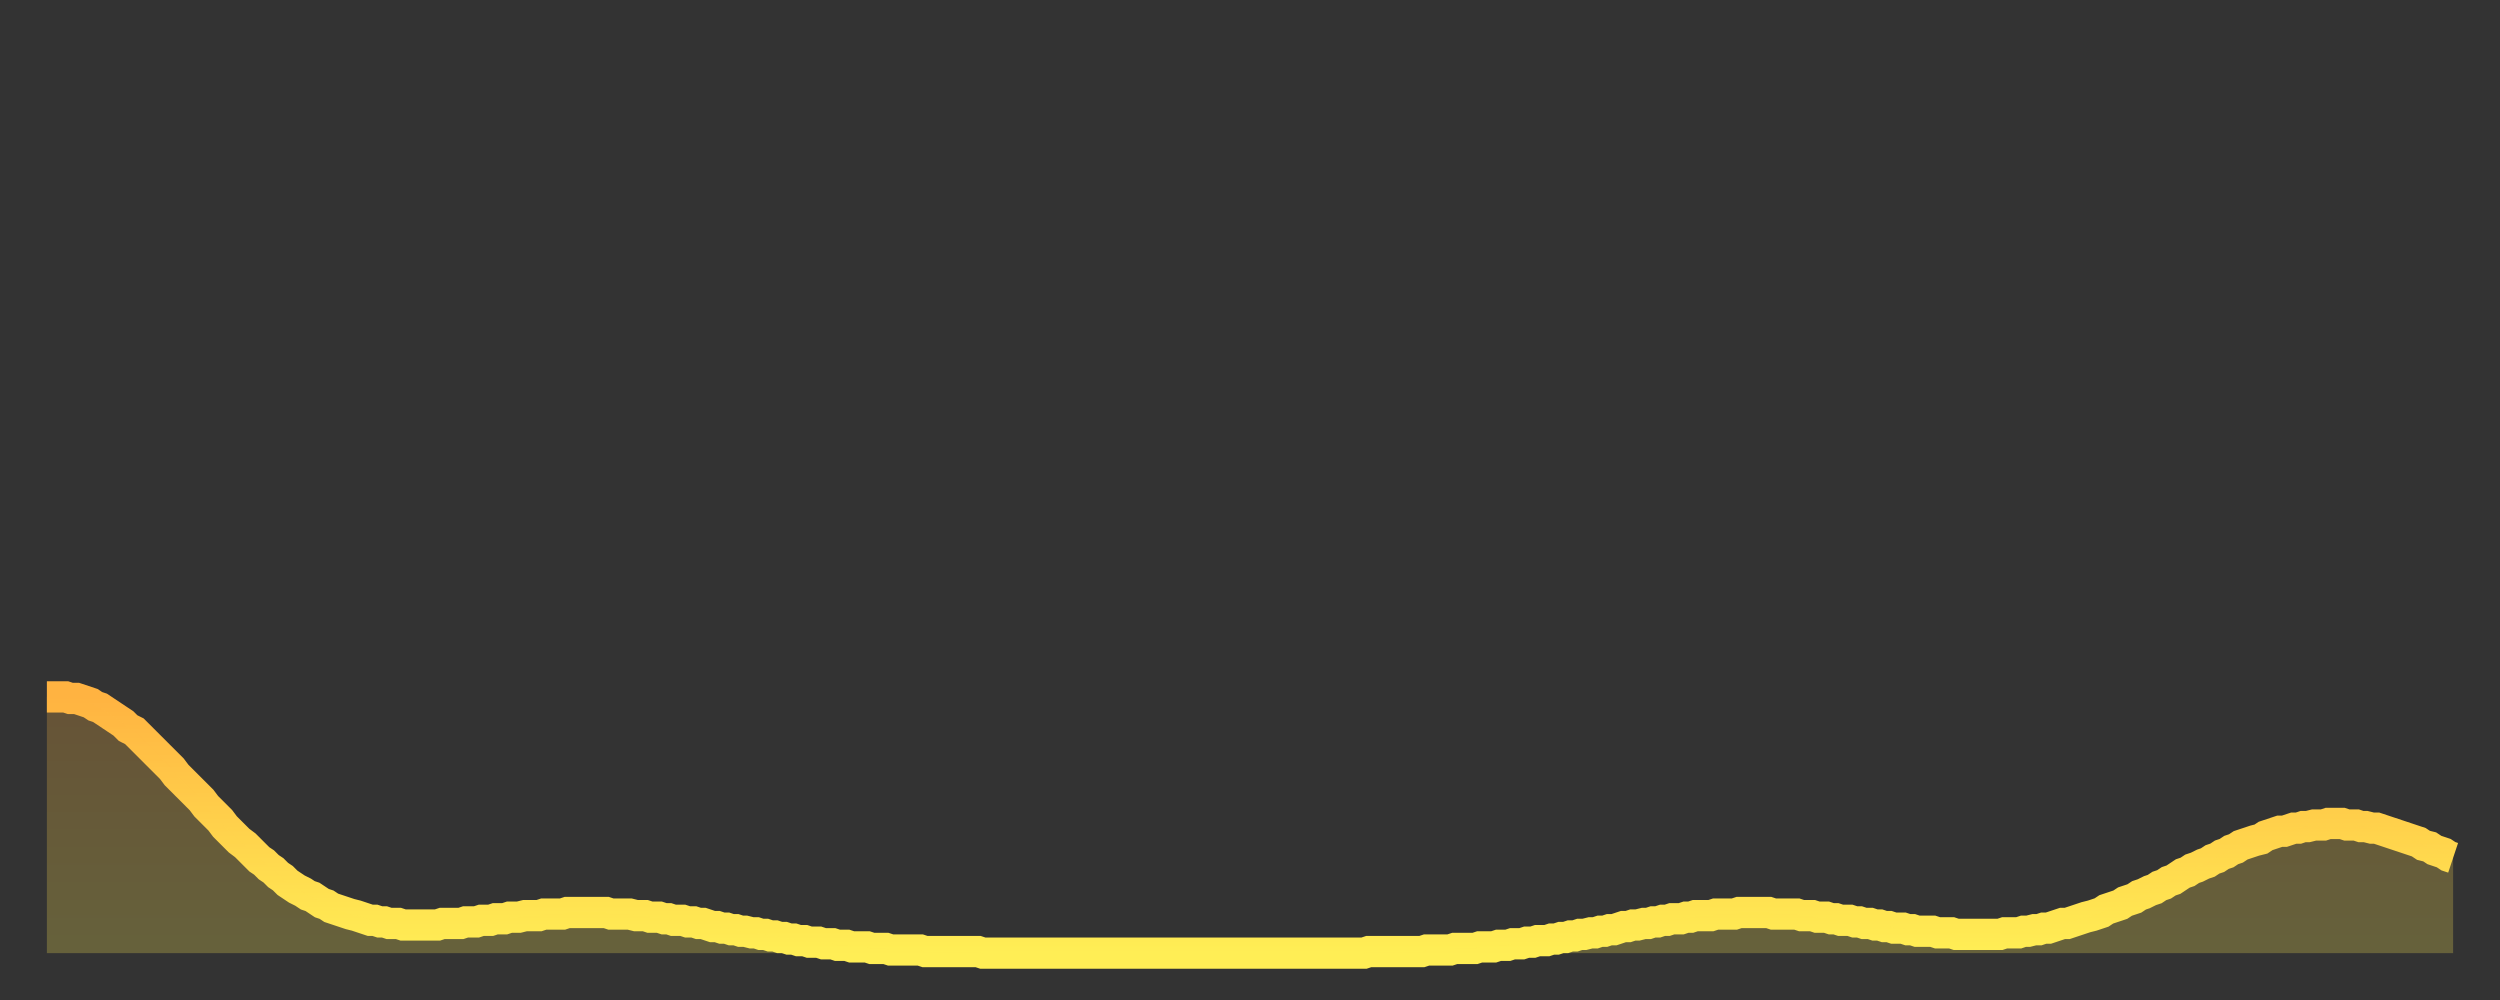
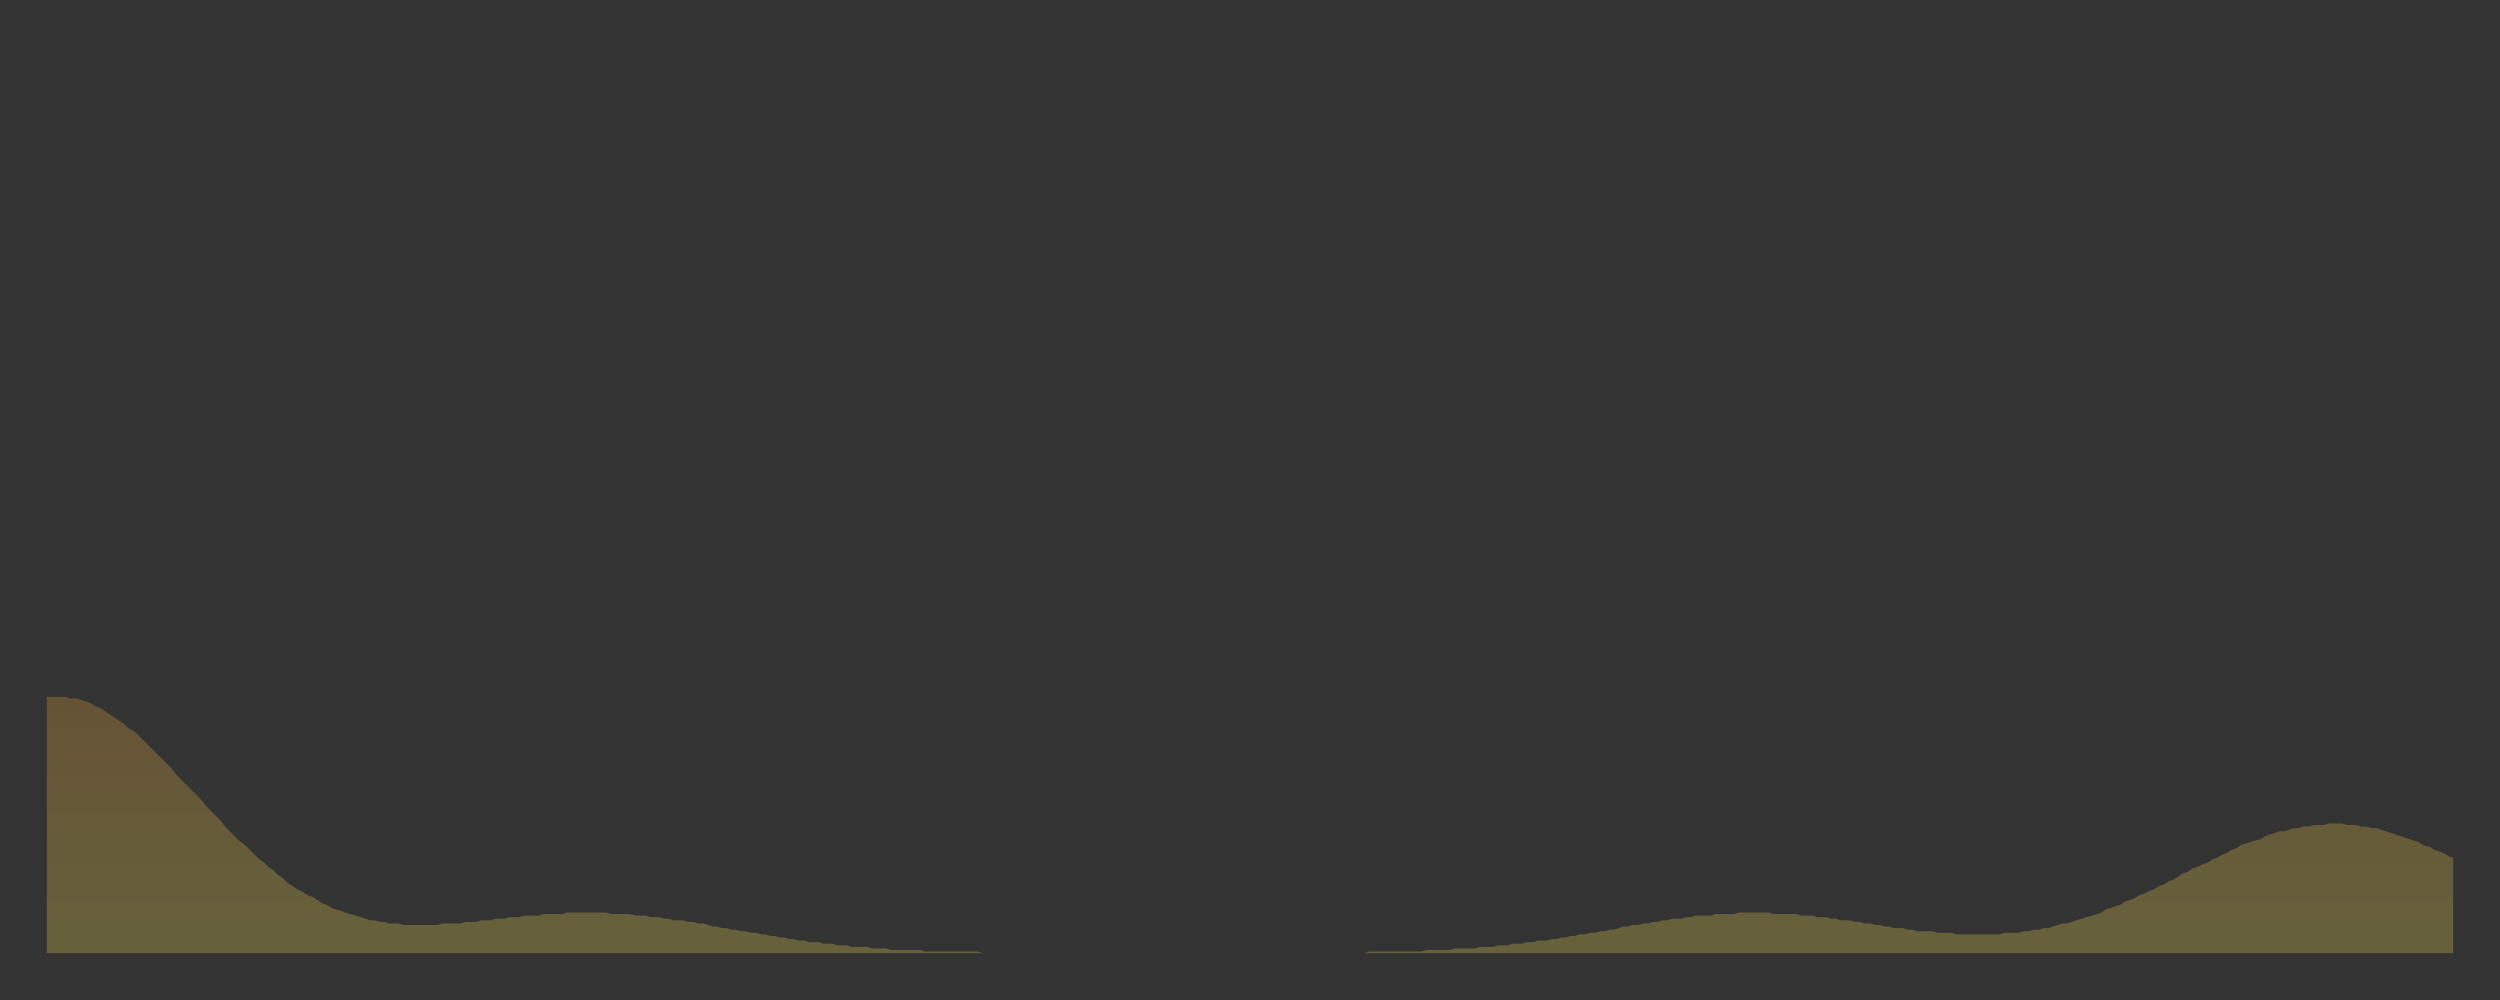
<svg xmlns="http://www.w3.org/2000/svg" baseProfile="full" height="64" version="1.1" width="160">
  <rect width="100%" height="100%" fill="#333333" stroke="none" />
  <defs>
    <linearGradient id="id144198" x1="0" x2="0" y1="0" y2="1">
      <stop offset="0%" stop-color="#ffb341" />
      <stop offset="50%" stop-color="#ffd14b" />
      <stop offset="100%" stop-color="#ffee55" />
    </linearGradient>
  </defs>
  <g transform="translate(3,3)">
    <g>
-       <path d="M 0.0 41.6 L 0.3 41.6 0.6 41.6 0.9 41.6 1.2 41.6 1.5 41.7 1.9 41.7 2.2 41.8 2.5 41.9 2.8 42.0 3.1 42.2 3.4 42.3 3.7 42.5 4.0 42.7 4.3 42.9 4.6 43.1 4.9 43.3 5.2 43.6 5.6 43.8 5.9 44.1 6.2 44.4 6.5 44.7 6.8 45.0 7.1 45.3 7.4 45.6 7.7 45.9 8.0 46.2 8.3 46.6 8.6 46.9 8.9 47.2 9.3 47.6 9.6 47.9 9.9 48.2 10.2 48.6 10.5 48.9 10.8 49.2 11.1 49.5 11.4 49.9 11.7 50.2 12.0 50.5 12.3 50.8 12.7 51.1 13.0 51.4 13.3 51.7 13.6 52.0 13.9 52.2 14.2 52.5 14.5 52.7 14.8 53.0 15.1 53.2 15.4 53.5 15.7 53.7 16.0 53.9 16.4 54.1 16.7 54.3 17.0 54.4 17.3 54.6 17.6 54.8 17.9 54.9 18.2 55.1 18.5 55.2 18.8 55.3 19.1 55.4 19.4 55.5 19.8 55.6 20.1 55.7 20.4 55.8 20.7 55.9 21.0 55.9 21.3 56.0 21.6 56.0 21.9 56.1 22.2 56.1 22.5 56.1 22.8 56.2 23.1 56.2 23.5 56.2 23.8 56.2 24.1 56.2 24.4 56.2 24.7 56.2 25.0 56.2 25.3 56.1 25.6 56.1 25.9 56.1 26.2 56.1 26.5 56.1 26.8 56.0 27.2 56.0 27.5 56.0 27.8 55.9 28.1 55.9 28.4 55.9 28.7 55.8 29.0 55.8 29.3 55.8 29.6 55.7 29.9 55.7 30.2 55.7 30.6 55.6 30.9 55.6 31.2 55.6 31.5 55.6 31.8 55.5 32.1 55.5 32.4 55.5 32.7 55.5 33.0 55.5 33.3 55.4 33.6 55.4 33.9 55.4 34.3 55.4 34.6 55.4 34.9 55.4 35.2 55.4 35.5 55.4 35.8 55.4 36.1 55.5 36.4 55.5 36.7 55.5 37.0 55.5 37.3 55.5 37.7 55.6 38.0 55.6 38.3 55.6 38.6 55.7 38.9 55.7 39.2 55.7 39.5 55.8 39.8 55.8 40.1 55.9 40.4 55.9 40.7 55.9 41.0 56.0 41.4 56.0 41.7 56.1 42.0 56.1 42.3 56.2 42.6 56.3 42.9 56.3 43.2 56.4 43.5 56.4 43.8 56.5 44.1 56.5 44.4 56.6 44.7 56.6 45.1 56.7 45.4 56.7 45.7 56.8 46.0 56.8 46.3 56.9 46.6 56.9 46.9 57.0 47.2 57.0 47.5 57.1 47.8 57.1 48.1 57.2 48.5 57.2 48.8 57.3 49.1 57.3 49.4 57.3 49.7 57.4 50.0 57.4 50.3 57.4 50.6 57.5 50.9 57.5 51.2 57.5 51.5 57.6 51.8 57.6 52.2 57.6 52.5 57.6 52.8 57.7 53.1 57.7 53.4 57.7 53.7 57.7 54.0 57.8 54.3 57.8 54.6 57.8 54.9 57.8 55.2 57.8 55.6 57.8 55.9 57.8 56.2 57.9 56.5 57.9 56.8 57.9 57.1 57.9 57.4 57.9 57.7 57.9 58.0 57.9 58.3 57.9 58.6 57.9 58.9 57.9 59.3 57.9 59.6 57.9 59.9 58.0 60.2 58.0 60.5 58.0 60.8 58.0 61.1 58.0 61.4 58.0 61.7 58.0 62.0 58.0 62.3 58.0 62.6 58.0 63.0 58.0 63.3 58.0 63.6 58.0 63.9 58.0 64.2 58.0 64.5 58.0 64.8 58.0 65.1 58.0 65.4 58.0 65.7 58.0 66.0 58.0 66.4 58.0 66.7 58.0 67.0 58.0 67.3 58.0 67.6 58.0 67.9 58.0 68.2 58.0 68.5 58.0 68.8 58.0 69.1 58.0 69.4 58.0 69.7 58.0 70.1 58.0 70.4 58.0 70.7 58.0 71.0 58.0 71.3 58.0 71.6 58.0 71.9 58.0 72.2 58.0 72.5 58.0 72.8 58.0 73.1 58.0 73.5 58.0 73.8 58.0 74.1 58.0 74.4 58.0 74.7 58.0 75.0 58.0 75.3 58.0 75.6 58.0 75.9 58.0 76.2 58.0 76.5 58.0 76.8 58.0 77.2 58.0 77.5 58.0 77.8 58.0 78.1 58.0 78.4 58.0 78.7 58.0 79.0 58.0 79.3 58.0 79.6 58.0 79.9 58.0 80.2 58.0 80.5 58.0 80.9 58.0 81.2 58.0 81.5 58.0 81.8 58.0 82.1 58.0 82.4 58.0 82.7 58.0 83.0 58.0 83.3 58.0 83.6 58.0 83.9 58.0 84.3 58.0 84.6 57.9 84.9 57.9 85.2 57.9 85.5 57.9 85.8 57.9 86.1 57.9 86.4 57.9 86.7 57.9 87.0 57.9 87.3 57.9 87.6 57.9 88.0 57.9 88.3 57.8 88.6 57.8 88.9 57.8 89.2 57.8 89.5 57.8 89.8 57.8 90.1 57.7 90.4 57.7 90.7 57.7 91.0 57.7 91.4 57.7 91.7 57.6 92.0 57.6 92.3 57.6 92.6 57.6 92.9 57.5 93.2 57.5 93.5 57.5 93.8 57.4 94.1 57.4 94.4 57.4 94.7 57.3 95.1 57.3 95.4 57.2 95.7 57.2 96.0 57.2 96.3 57.1 96.6 57.1 96.9 57.0 97.2 57.0 97.5 56.9 97.8 56.9 98.1 56.8 98.4 56.8 98.8 56.7 99.1 56.7 99.4 56.6 99.7 56.6 100.0 56.5 100.3 56.5 100.6 56.4 100.9 56.3 101.2 56.3 101.5 56.2 101.8 56.2 102.2 56.1 102.5 56.1 102.8 56.0 103.1 56.0 103.4 55.9 103.7 55.9 104.0 55.8 104.3 55.8 104.6 55.8 104.9 55.7 105.2 55.7 105.5 55.6 105.9 55.6 106.2 55.6 106.5 55.6 106.8 55.5 107.1 55.5 107.4 55.5 107.7 55.5 108.0 55.5 108.3 55.4 108.6 55.4 108.9 55.4 109.3 55.4 109.6 55.4 109.9 55.4 110.2 55.4 110.5 55.5 110.8 55.5 111.1 55.5 111.4 55.5 111.7 55.5 112.0 55.5 112.3 55.6 112.6 55.6 113.0 55.6 113.3 55.7 113.6 55.7 113.9 55.7 114.2 55.8 114.5 55.8 114.8 55.9 115.1 55.9 115.4 55.9 115.7 56.0 116.0 56.0 116.3 56.1 116.7 56.1 117.0 56.2 117.3 56.2 117.6 56.3 117.9 56.3 118.2 56.4 118.5 56.4 118.8 56.4 119.1 56.5 119.4 56.5 119.7 56.6 120.1 56.6 120.4 56.6 120.7 56.6 121.0 56.7 121.3 56.7 121.6 56.7 121.9 56.7 122.2 56.8 122.5 56.8 122.8 56.8 123.1 56.8 123.4 56.8 123.8 56.8 124.1 56.8 124.4 56.8 124.7 56.8 125.0 56.8 125.3 56.7 125.6 56.7 125.9 56.7 126.2 56.7 126.5 56.6 126.8 56.6 127.2 56.5 127.5 56.5 127.8 56.4 128.1 56.4 128.4 56.3 128.7 56.2 129.0 56.1 129.3 56.1 129.6 56.0 129.9 55.9 130.2 55.8 130.5 55.7 130.9 55.6 131.2 55.5 131.5 55.4 131.8 55.2 132.1 55.1 132.4 55.0 132.7 54.9 133.0 54.7 133.3 54.6 133.6 54.5 133.9 54.3 134.2 54.2 134.6 54.0 134.9 53.9 135.2 53.7 135.5 53.6 135.8 53.4 136.1 53.3 136.4 53.1 136.7 52.9 137.0 52.8 137.3 52.6 137.6 52.5 138.0 52.3 138.3 52.2 138.6 52.0 138.9 51.9 139.2 51.7 139.5 51.6 139.8 51.4 140.1 51.3 140.4 51.1 140.7 51.0 141.0 50.9 141.3 50.8 141.7 50.7 142.0 50.5 142.3 50.4 142.6 50.3 142.9 50.2 143.2 50.2 143.5 50.1 143.8 50.0 144.1 50.0 144.4 49.9 144.7 49.9 145.1 49.8 145.4 49.8 145.7 49.8 146.0 49.7 146.3 49.7 146.6 49.7 146.9 49.7 147.2 49.8 147.5 49.8 147.8 49.8 148.1 49.9 148.4 49.9 148.8 50.0 149.1 50.0 149.4 50.1 149.7 50.2 150.0 50.3 150.3 50.4 150.6 50.5 150.9 50.6 151.2 50.7 151.5 50.8 151.8 50.9 152.1 51.1 152.5 51.2 152.8 51.4 153.1 51.5 153.4 51.6 153.7 51.8 154.0 51.9" fill="none" id="graph-curve" opacity="1" stroke="url(#id144198)" stroke-width="2" />
      <path d="M 0 58 L 0.0 41.6 0.3 41.6 0.6 41.6 0.9 41.6 1.2 41.6 1.5 41.7 1.9 41.7 2.2 41.8 2.5 41.9 2.8 42.0 3.1 42.2 3.4 42.3 3.7 42.5 4.0 42.7 4.3 42.9 4.6 43.1 4.9 43.3 5.2 43.6 5.6 43.8 5.9 44.1 6.2 44.4 6.5 44.7 6.8 45.0 7.1 45.3 7.4 45.6 7.7 45.9 8.0 46.2 8.3 46.6 8.6 46.9 8.9 47.2 9.3 47.6 9.6 47.9 9.9 48.2 10.2 48.6 10.5 48.9 10.8 49.2 11.1 49.5 11.4 49.9 11.7 50.2 12.0 50.5 12.3 50.8 12.7 51.1 13.0 51.4 13.3 51.7 13.6 52.0 13.9 52.2 14.2 52.5 14.5 52.7 14.8 53.0 15.1 53.2 15.4 53.5 15.7 53.7 16.0 53.9 16.4 54.1 16.7 54.3 17.0 54.4 17.3 54.6 17.6 54.8 17.9 54.9 18.2 55.1 18.5 55.2 18.8 55.3 19.1 55.4 19.4 55.5 19.8 55.6 20.1 55.7 20.4 55.8 20.7 55.9 21.0 55.9 21.3 56.0 21.6 56.0 21.9 56.1 22.2 56.1 22.5 56.1 22.8 56.2 23.1 56.2 23.5 56.2 23.8 56.2 24.1 56.2 24.4 56.2 24.7 56.2 25.0 56.2 25.3 56.1 25.6 56.1 25.9 56.1 26.2 56.1 26.5 56.1 26.8 56.0 27.2 56.0 27.5 56.0 27.8 55.9 28.1 55.9 28.4 55.9 28.7 55.8 29.0 55.8 29.3 55.8 29.6 55.7 29.9 55.7 30.2 55.7 30.6 55.6 30.9 55.6 31.2 55.6 31.5 55.6 31.8 55.5 32.1 55.5 32.4 55.5 32.7 55.5 33.0 55.5 33.3 55.4 33.6 55.4 33.9 55.4 34.3 55.4 34.6 55.4 34.9 55.4 35.2 55.4 35.5 55.4 35.8 55.4 36.1 55.5 36.4 55.5 36.7 55.5 37.0 55.5 37.3 55.5 37.7 55.6 38.0 55.6 38.3 55.6 38.6 55.7 38.9 55.7 39.2 55.7 39.5 55.8 39.8 55.8 40.1 55.9 40.4 55.9 40.7 55.9 41.0 56.0 41.4 56.0 41.7 56.1 42.0 56.1 42.3 56.2 42.6 56.3 42.9 56.3 43.2 56.4 43.5 56.4 43.8 56.5 44.1 56.5 44.4 56.6 44.7 56.6 45.1 56.7 45.4 56.7 45.7 56.8 46.0 56.8 46.3 56.9 46.6 56.9 46.9 57.0 47.2 57.0 47.5 57.1 47.8 57.1 48.1 57.2 48.5 57.2 48.8 57.3 49.1 57.3 49.4 57.3 49.7 57.4 50.0 57.4 50.3 57.4 50.6 57.5 50.9 57.5 51.2 57.5 51.5 57.6 51.8 57.6 52.2 57.6 52.5 57.6 52.8 57.7 53.1 57.7 53.4 57.7 53.7 57.7 54.0 57.8 54.3 57.8 54.6 57.8 54.9 57.8 55.2 57.8 55.6 57.8 55.9 57.8 56.2 57.9 56.5 57.9 56.8 57.9 57.1 57.9 57.4 57.9 57.7 57.9 58.0 57.9 58.3 57.9 58.6 57.9 58.9 57.9 59.3 57.9 59.6 57.9 59.9 58.0 60.2 58.0 60.5 58.0 60.8 58.0 61.1 58.0 61.4 58.0 61.7 58.0 62.0 58.0 62.3 58.0 62.6 58.0 63.0 58.0 63.3 58.0 63.6 58.0 63.9 58.0 64.2 58.0 64.5 58.0 64.8 58.0 65.1 58.0 65.4 58.0 65.7 58.0 66.0 58.0 66.4 58.0 66.7 58.0 67.0 58.0 67.3 58.0 67.6 58.0 67.9 58.0 68.2 58.0 68.5 58.0 68.8 58.0 69.1 58.0 69.4 58.0 69.7 58.0 70.1 58.0 70.4 58.0 70.7 58.0 71.0 58.0 71.3 58.0 71.6 58.0 71.9 58.0 72.2 58.0 72.5 58.0 72.8 58.0 73.1 58.0 73.5 58.0 73.8 58.0 74.1 58.0 74.4 58.0 74.7 58.0 75.0 58.0 75.3 58.0 75.6 58.0 75.9 58.0 76.2 58.0 76.5 58.0 76.8 58.0 77.2 58.0 77.5 58.0 77.8 58.0 78.1 58.0 78.4 58.0 78.7 58.0 79.0 58.0 79.3 58.0 79.6 58.0 79.9 58.0 80.2 58.0 80.5 58.0 80.9 58.0 81.2 58.0 81.5 58.0 81.8 58.0 82.1 58.0 82.4 58.0 82.7 58.0 83.0 58.0 83.3 58.0 83.6 58.0 83.9 58.0 84.3 58.0 84.6 57.9 84.9 57.9 85.2 57.9 85.5 57.9 85.8 57.9 86.1 57.9 86.4 57.9 86.7 57.9 87.0 57.9 87.3 57.9 87.6 57.9 88.0 57.9 88.3 57.8 88.6 57.8 88.9 57.8 89.2 57.8 89.5 57.8 89.8 57.8 90.1 57.7 90.4 57.7 90.7 57.7 91.0 57.7 91.4 57.7 91.7 57.6 92.0 57.6 92.3 57.6 92.6 57.6 92.9 57.5 93.2 57.5 93.5 57.5 93.8 57.4 94.1 57.4 94.4 57.4 94.7 57.3 95.1 57.3 95.4 57.2 95.7 57.2 96.0 57.2 96.3 57.1 96.6 57.1 96.9 57.0 97.2 57.0 97.5 56.9 97.8 56.9 98.1 56.8 98.4 56.8 98.8 56.7 99.1 56.7 99.4 56.6 99.7 56.6 100.0 56.5 100.3 56.5 100.6 56.4 100.9 56.3 101.2 56.3 101.5 56.2 101.8 56.2 102.2 56.1 102.5 56.1 102.8 56.0 103.1 56.0 103.4 55.9 103.7 55.9 104.0 55.8 104.3 55.8 104.6 55.8 104.9 55.7 105.2 55.7 105.5 55.6 105.9 55.6 106.2 55.6 106.5 55.6 106.8 55.5 107.1 55.5 107.4 55.5 107.7 55.5 108.0 55.5 108.3 55.4 108.6 55.4 108.9 55.4 109.3 55.4 109.6 55.4 109.9 55.4 110.2 55.4 110.5 55.5 110.8 55.5 111.1 55.5 111.4 55.5 111.7 55.5 112.0 55.5 112.3 55.6 112.6 55.6 113.0 55.6 113.3 55.7 113.6 55.7 113.9 55.7 114.2 55.8 114.5 55.8 114.8 55.9 115.1 55.9 115.4 55.9 115.7 56.0 116.0 56.0 116.3 56.1 116.7 56.1 117.0 56.2 117.3 56.2 117.6 56.3 117.9 56.3 118.2 56.4 118.5 56.4 118.8 56.4 119.1 56.5 119.4 56.5 119.7 56.6 120.1 56.6 120.4 56.6 120.7 56.6 121.0 56.7 121.3 56.7 121.6 56.7 121.9 56.7 122.2 56.8 122.5 56.8 122.8 56.8 123.1 56.8 123.4 56.8 123.8 56.8 124.1 56.8 124.4 56.8 124.7 56.8 125.0 56.8 125.3 56.7 125.6 56.7 125.9 56.7 126.2 56.7 126.5 56.6 126.8 56.6 127.2 56.5 127.5 56.5 127.8 56.4 128.1 56.4 128.4 56.3 128.7 56.2 129.0 56.1 129.3 56.1 129.6 56.0 129.9 55.9 130.2 55.8 130.5 55.7 130.9 55.6 131.2 55.5 131.5 55.4 131.8 55.2 132.1 55.1 132.4 55.0 132.7 54.9 133.0 54.7 133.3 54.6 133.6 54.5 133.9 54.3 134.2 54.2 134.6 54.0 134.9 53.9 135.2 53.7 135.5 53.6 135.8 53.4 136.1 53.3 136.4 53.1 136.7 52.9 137.0 52.8 137.3 52.6 137.6 52.5 138.0 52.3 138.3 52.2 138.6 52.0 138.9 51.9 139.2 51.7 139.5 51.6 139.8 51.4 140.1 51.3 140.4 51.1 140.7 51.0 141.0 50.9 141.3 50.8 141.7 50.7 142.0 50.5 142.3 50.4 142.6 50.3 142.9 50.2 143.2 50.2 143.5 50.1 143.8 50.0 144.1 50.0 144.4 49.9 144.7 49.9 145.1 49.8 145.4 49.8 145.7 49.8 146.0 49.7 146.3 49.7 146.6 49.7 146.9 49.7 147.2 49.8 147.5 49.8 147.8 49.8 148.1 49.9 148.4 49.9 148.8 50.0 149.1 50.0 149.4 50.1 149.7 50.2 150.0 50.3 150.3 50.4 150.6 50.5 150.9 50.6 151.2 50.7 151.5 50.8 151.8 50.9 152.1 51.1 152.5 51.2 152.8 51.4 153.1 51.5 153.4 51.6 153.7 51.8 154.0 51.9 154 58" fill="url(#id144198)" fill-opacity=".25" id="graph-shadow" />
    </g>
  </g>
</svg>